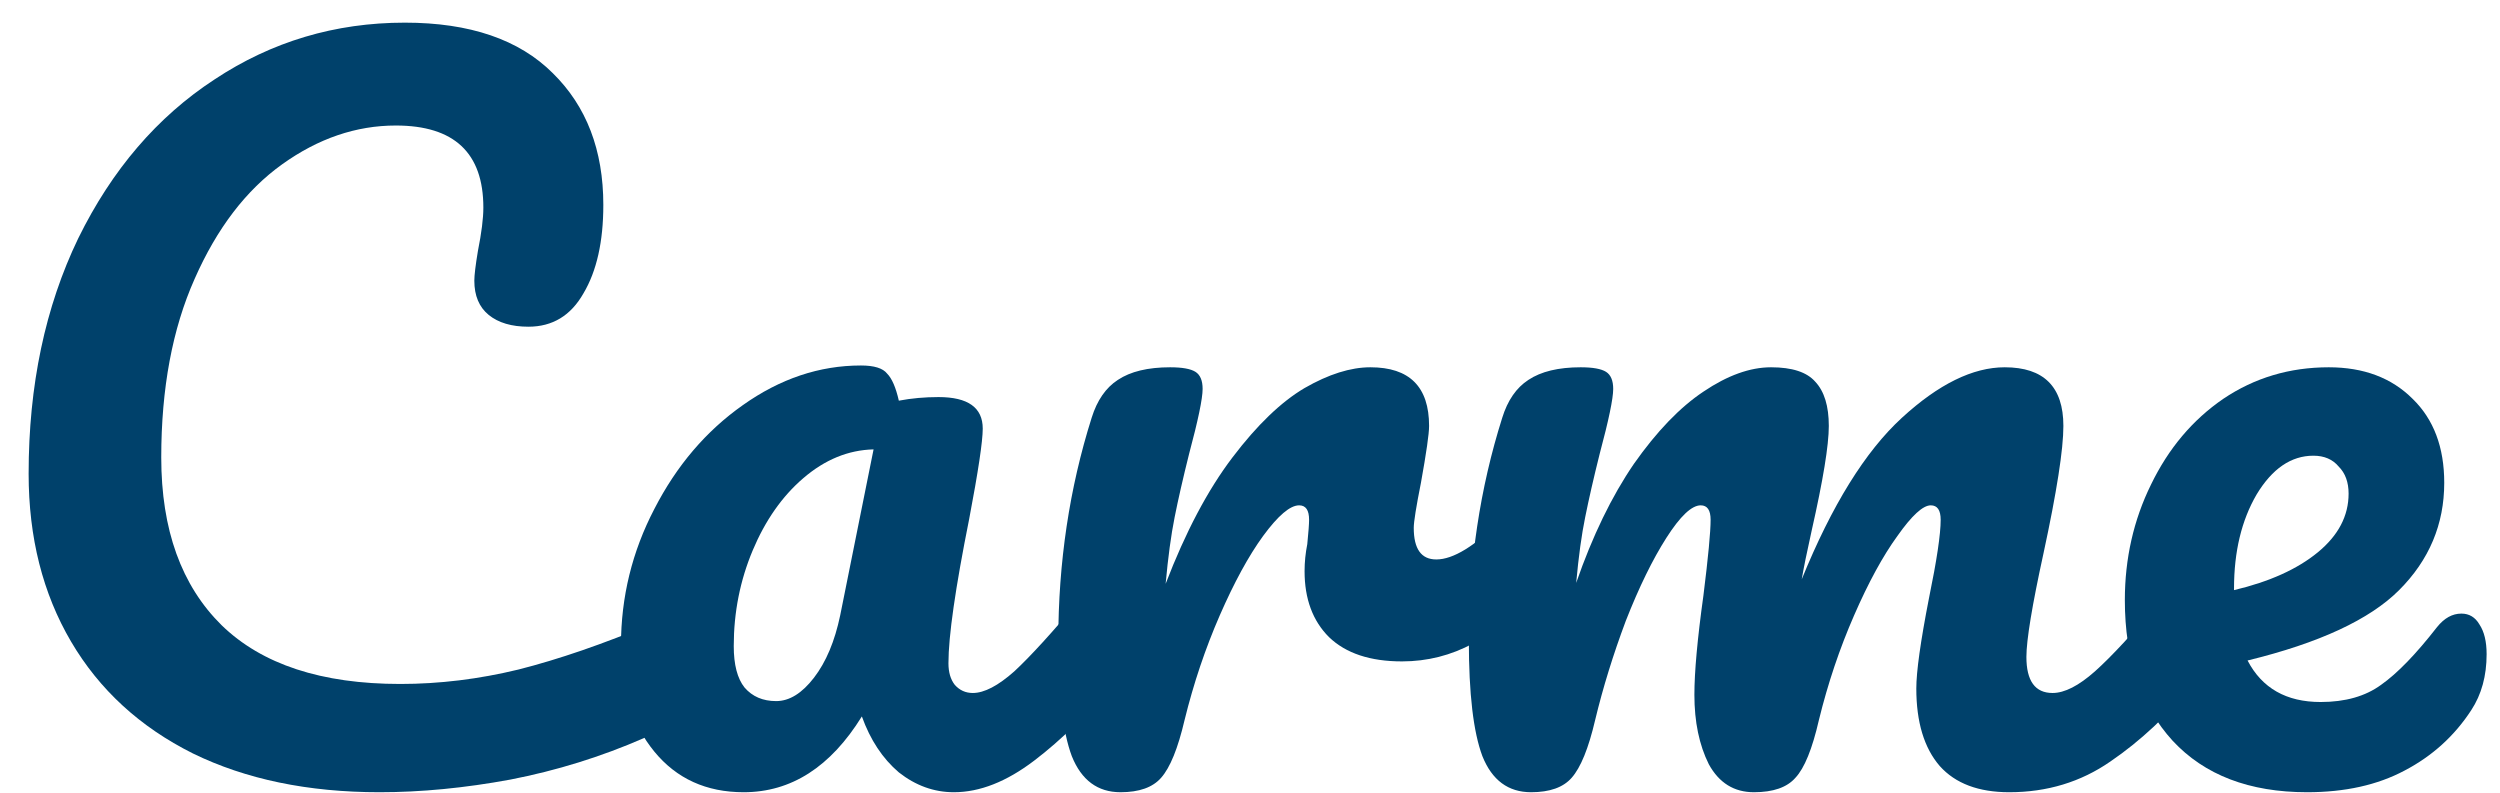
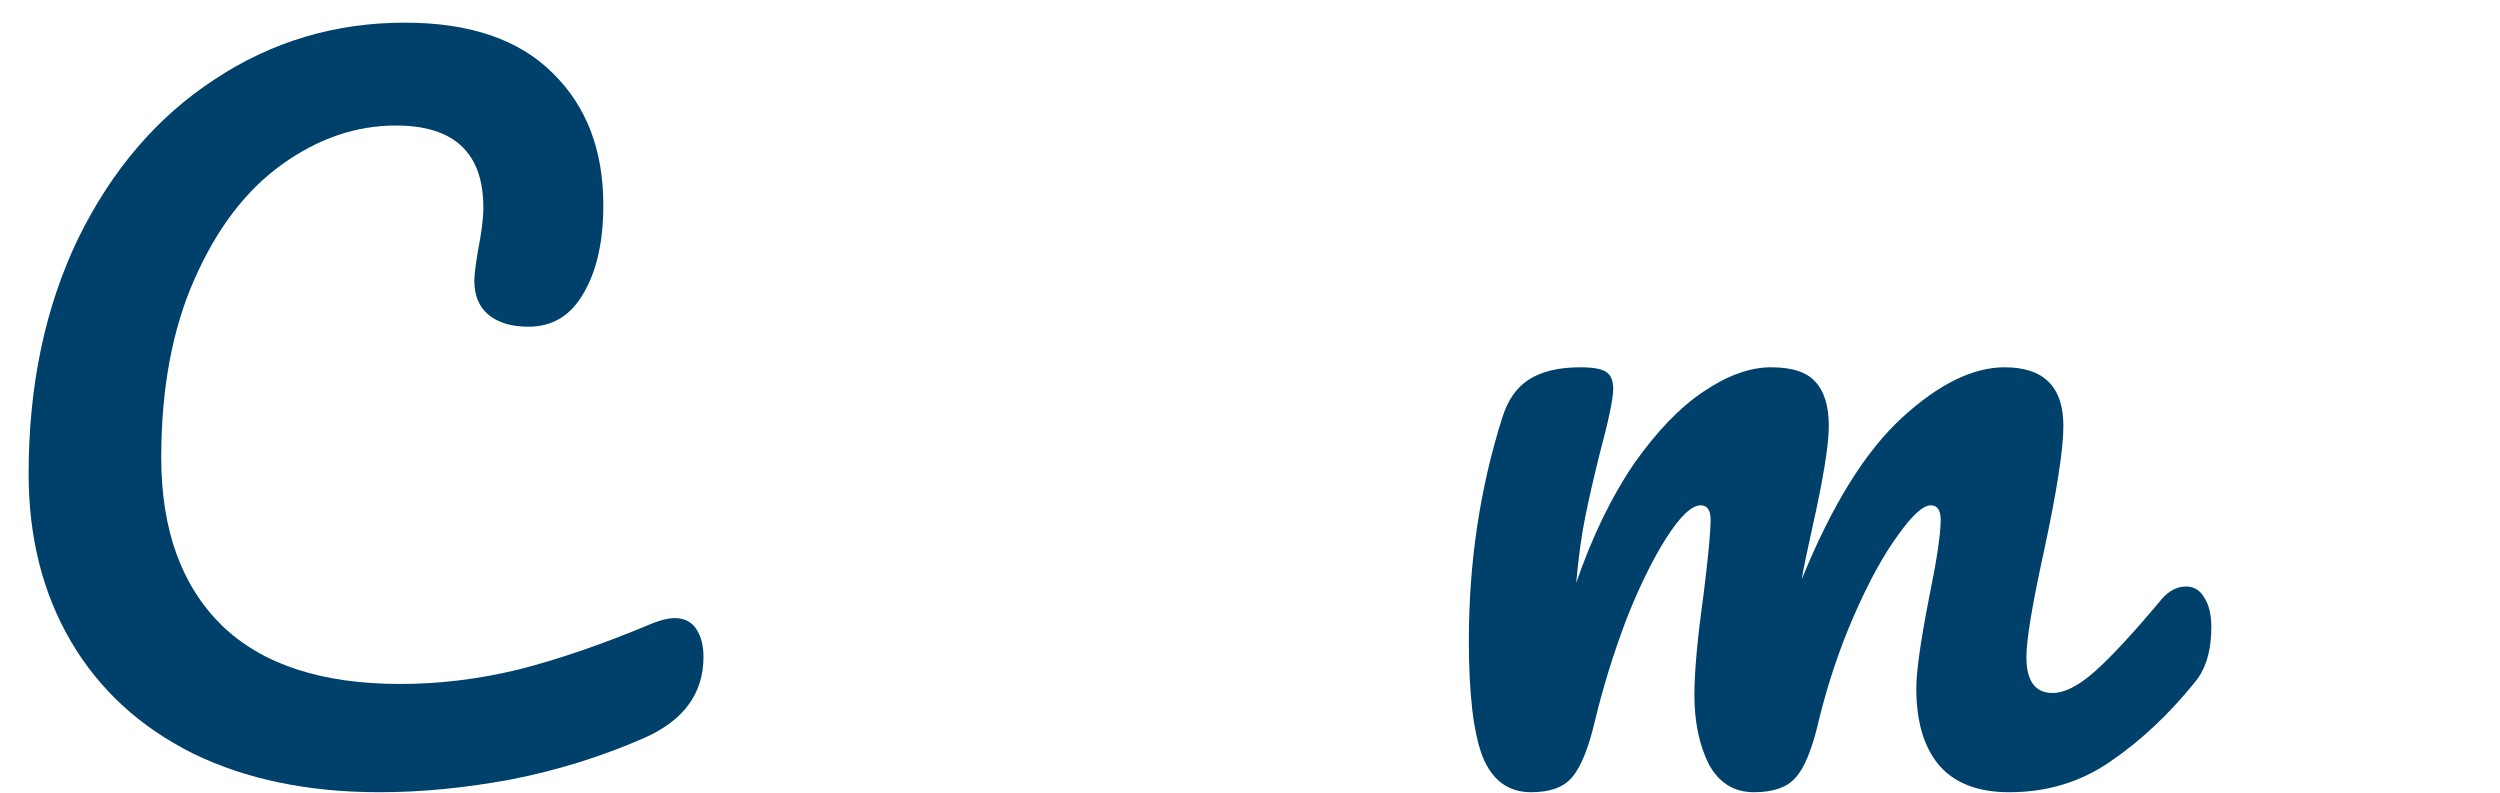
<svg xmlns="http://www.w3.org/2000/svg" width="82" height="26" viewBox="0 0 82 26" fill="none">
  <path d="M12.451 25.985C10.103 25.985 8.061 25.561 6.325 24.712C4.589 23.844 3.257 22.621 2.33 21.043C1.403 19.465 0.939 17.63 0.939 15.539C0.939 12.639 1.482 10.065 2.567 7.816C3.672 5.567 5.161 3.831 7.035 2.607C8.909 1.365 10.991 0.743 13.279 0.743C15.41 0.743 17.027 1.296 18.132 2.4C19.237 3.485 19.789 4.925 19.789 6.721C19.789 7.924 19.572 8.891 19.138 9.621C18.724 10.351 18.122 10.716 17.333 10.716C16.781 10.716 16.347 10.587 16.031 10.331C15.716 10.074 15.558 9.7 15.558 9.206C15.558 9.029 15.597 8.703 15.676 8.23C15.794 7.638 15.854 7.165 15.854 6.809C15.854 5.014 14.897 4.117 12.983 4.117C11.681 4.117 10.438 4.541 9.255 5.389C8.071 6.237 7.114 7.49 6.384 9.147C5.654 10.785 5.289 12.738 5.289 15.006C5.289 17.374 5.95 19.208 7.272 20.51C8.594 21.793 10.547 22.434 13.131 22.434C14.414 22.434 15.706 22.276 17.008 21.96C18.329 21.625 19.789 21.122 21.387 20.451C21.683 20.333 21.93 20.274 22.127 20.274C22.443 20.274 22.679 20.392 22.837 20.629C22.995 20.865 23.074 21.171 23.074 21.546C23.074 22.749 22.423 23.637 21.121 24.209C19.72 24.821 18.26 25.275 16.741 25.57C15.242 25.847 13.812 25.985 12.451 25.985Z" fill="#00416B" />
-   <path d="M24.392 25.985C23.169 25.985 22.192 25.541 21.463 24.653C20.733 23.765 20.368 22.602 20.368 21.161C20.368 19.583 20.733 18.094 21.463 16.693C22.192 15.273 23.159 14.138 24.363 13.29C25.586 12.422 26.878 11.988 28.239 11.988C28.673 11.988 28.959 12.077 29.097 12.254C29.255 12.412 29.383 12.708 29.482 13.142C29.896 13.063 30.33 13.024 30.784 13.024C31.751 13.024 32.234 13.369 32.234 14.059C32.234 14.474 32.086 15.46 31.79 17.018C31.336 19.287 31.109 20.865 31.109 21.753C31.109 22.049 31.178 22.286 31.317 22.463C31.474 22.641 31.672 22.73 31.908 22.73C32.283 22.73 32.737 22.493 33.27 22.02C33.802 21.526 34.522 20.737 35.43 19.652C35.666 19.376 35.933 19.238 36.229 19.238C36.485 19.238 36.682 19.356 36.821 19.593C36.978 19.83 37.057 20.155 37.057 20.57C37.057 21.359 36.87 21.97 36.495 22.404C35.686 23.41 34.828 24.259 33.921 24.949C33.013 25.64 32.135 25.985 31.287 25.985C30.636 25.985 30.034 25.768 29.482 25.334C28.949 24.88 28.545 24.268 28.269 23.499C27.243 25.156 25.951 25.985 24.392 25.985ZM25.457 22.996C25.892 22.996 26.306 22.74 26.7 22.227C27.095 21.714 27.381 21.033 27.558 20.185L28.653 14.74C27.825 14.76 27.055 15.075 26.345 15.687C25.655 16.279 25.102 17.068 24.688 18.054C24.274 19.041 24.067 20.086 24.067 21.191C24.067 21.802 24.185 22.256 24.422 22.552C24.678 22.848 25.023 22.996 25.457 22.996Z" fill="#00416B" />
-   <path d="M36.753 25.985C36.004 25.985 35.471 25.59 35.155 24.801C34.859 24.012 34.712 22.749 34.712 21.013C34.712 18.449 35.077 16.012 35.806 13.704C35.984 13.132 36.27 12.718 36.665 12.461C37.079 12.185 37.651 12.047 38.381 12.047C38.775 12.047 39.052 12.097 39.209 12.195C39.367 12.294 39.446 12.481 39.446 12.757C39.446 13.073 39.298 13.783 39.002 14.888C38.805 15.677 38.647 16.367 38.529 16.959C38.41 17.551 38.312 18.281 38.233 19.149C38.884 17.453 39.614 16.072 40.423 15.006C41.231 13.941 42.021 13.181 42.79 12.728C43.579 12.274 44.299 12.047 44.95 12.047C46.233 12.047 46.874 12.688 46.874 13.971C46.874 14.227 46.785 14.848 46.607 15.835C46.45 16.624 46.371 17.117 46.371 17.314C46.371 18.005 46.617 18.35 47.11 18.35C47.663 18.35 48.373 17.916 49.241 17.048C49.497 16.792 49.764 16.663 50.04 16.663C50.296 16.663 50.494 16.782 50.632 17.018C50.79 17.235 50.868 17.531 50.868 17.906C50.868 18.636 50.671 19.208 50.277 19.623C49.724 20.195 49.073 20.688 48.324 21.102C47.594 21.497 46.815 21.694 45.986 21.694C44.94 21.694 44.141 21.428 43.589 20.895C43.056 20.362 42.79 19.642 42.79 18.735C42.79 18.439 42.82 18.143 42.879 17.847C42.918 17.453 42.938 17.186 42.938 17.048C42.938 16.733 42.83 16.575 42.612 16.575C42.316 16.575 41.922 16.91 41.429 17.581C40.955 18.232 40.482 19.1 40.008 20.185C39.535 21.27 39.15 22.414 38.854 23.617C38.637 24.545 38.381 25.176 38.085 25.511C37.809 25.827 37.365 25.985 36.753 25.985Z" fill="#00416B" />
  <path d="M50.22 25.985C49.47 25.985 48.938 25.59 48.622 24.801C48.326 24.012 48.178 22.749 48.178 21.013C48.178 18.449 48.543 16.012 49.273 13.704C49.45 13.132 49.736 12.718 50.131 12.461C50.545 12.185 51.117 12.047 51.847 12.047C52.242 12.047 52.518 12.097 52.676 12.195C52.834 12.294 52.913 12.481 52.913 12.757C52.913 13.073 52.765 13.783 52.469 14.888C52.272 15.677 52.114 16.367 51.995 16.959C51.877 17.531 51.778 18.252 51.699 19.119C52.232 17.581 52.863 16.279 53.593 15.213C54.343 14.148 55.102 13.359 55.872 12.846C56.661 12.313 57.401 12.047 58.091 12.047C58.782 12.047 59.265 12.205 59.541 12.521C59.837 12.836 59.985 13.32 59.985 13.971C59.985 14.602 59.798 15.746 59.423 17.403C59.265 18.113 59.157 18.646 59.097 19.001C60.084 16.575 61.178 14.809 62.382 13.704C63.585 12.6 64.71 12.047 65.755 12.047C67.038 12.047 67.679 12.688 67.679 13.971C67.679 14.74 67.462 16.131 67.028 18.143C66.653 19.859 66.466 20.994 66.466 21.546C66.466 22.335 66.752 22.73 67.324 22.73C67.718 22.73 68.182 22.493 68.715 22.02C69.267 21.526 69.997 20.737 70.904 19.652C71.141 19.376 71.407 19.238 71.703 19.238C71.96 19.238 72.157 19.356 72.295 19.593C72.453 19.83 72.532 20.155 72.532 20.57C72.532 21.359 72.344 21.97 71.97 22.404C71.121 23.45 70.204 24.308 69.218 24.979C68.251 25.649 67.146 25.985 65.903 25.985C64.897 25.985 64.138 25.699 63.625 25.127C63.112 24.535 62.855 23.686 62.855 22.582C62.855 22.029 62.993 21.043 63.27 19.623C63.526 18.38 63.654 17.522 63.654 17.048C63.654 16.733 63.546 16.575 63.329 16.575C63.072 16.575 62.707 16.91 62.234 17.581C61.761 18.232 61.287 19.1 60.814 20.185C60.34 21.27 59.955 22.414 59.66 23.617C59.443 24.564 59.186 25.196 58.89 25.511C58.614 25.827 58.16 25.985 57.529 25.985C56.878 25.985 56.385 25.679 56.049 25.067C55.734 24.436 55.576 23.677 55.576 22.789C55.576 22.039 55.675 20.954 55.872 19.534C56.03 18.271 56.108 17.443 56.108 17.048C56.108 16.733 56 16.575 55.783 16.575C55.487 16.575 55.112 16.93 54.658 17.64C54.205 18.35 53.761 19.258 53.327 20.362C52.913 21.467 52.577 22.552 52.321 23.617C52.104 24.545 51.847 25.176 51.551 25.511C51.275 25.827 50.831 25.985 50.22 25.985Z" fill="#00416B" />
-   <path d="M80.733 20.126C80.989 20.126 81.187 20.244 81.325 20.481C81.483 20.718 81.561 21.043 81.561 21.457C81.561 22.168 81.394 22.779 81.058 23.292C80.506 24.14 79.776 24.801 78.869 25.275C77.981 25.748 76.916 25.985 75.673 25.985C73.779 25.985 72.309 25.422 71.264 24.298C70.218 23.154 69.695 21.615 69.695 19.682C69.695 18.321 69.981 17.058 70.553 15.894C71.126 14.71 71.915 13.773 72.921 13.083C73.947 12.392 75.101 12.047 76.383 12.047C77.527 12.047 78.445 12.392 79.135 13.083C79.825 13.754 80.171 14.671 80.171 15.835C80.171 17.196 79.677 18.37 78.691 19.356C77.724 20.323 76.067 21.092 73.72 21.664C74.193 22.572 74.992 23.026 76.117 23.026C76.925 23.026 77.586 22.838 78.099 22.463C78.632 22.088 79.243 21.457 79.934 20.57C80.171 20.274 80.437 20.126 80.733 20.126ZM75.88 14.947C75.15 14.947 74.528 15.371 74.016 16.22C73.522 17.068 73.276 18.094 73.276 19.297V19.356C74.44 19.08 75.357 18.666 76.028 18.113C76.698 17.561 77.034 16.92 77.034 16.19C77.034 15.815 76.925 15.519 76.708 15.302C76.511 15.066 76.235 14.947 75.88 14.947Z" fill="#00416B" />
</svg>